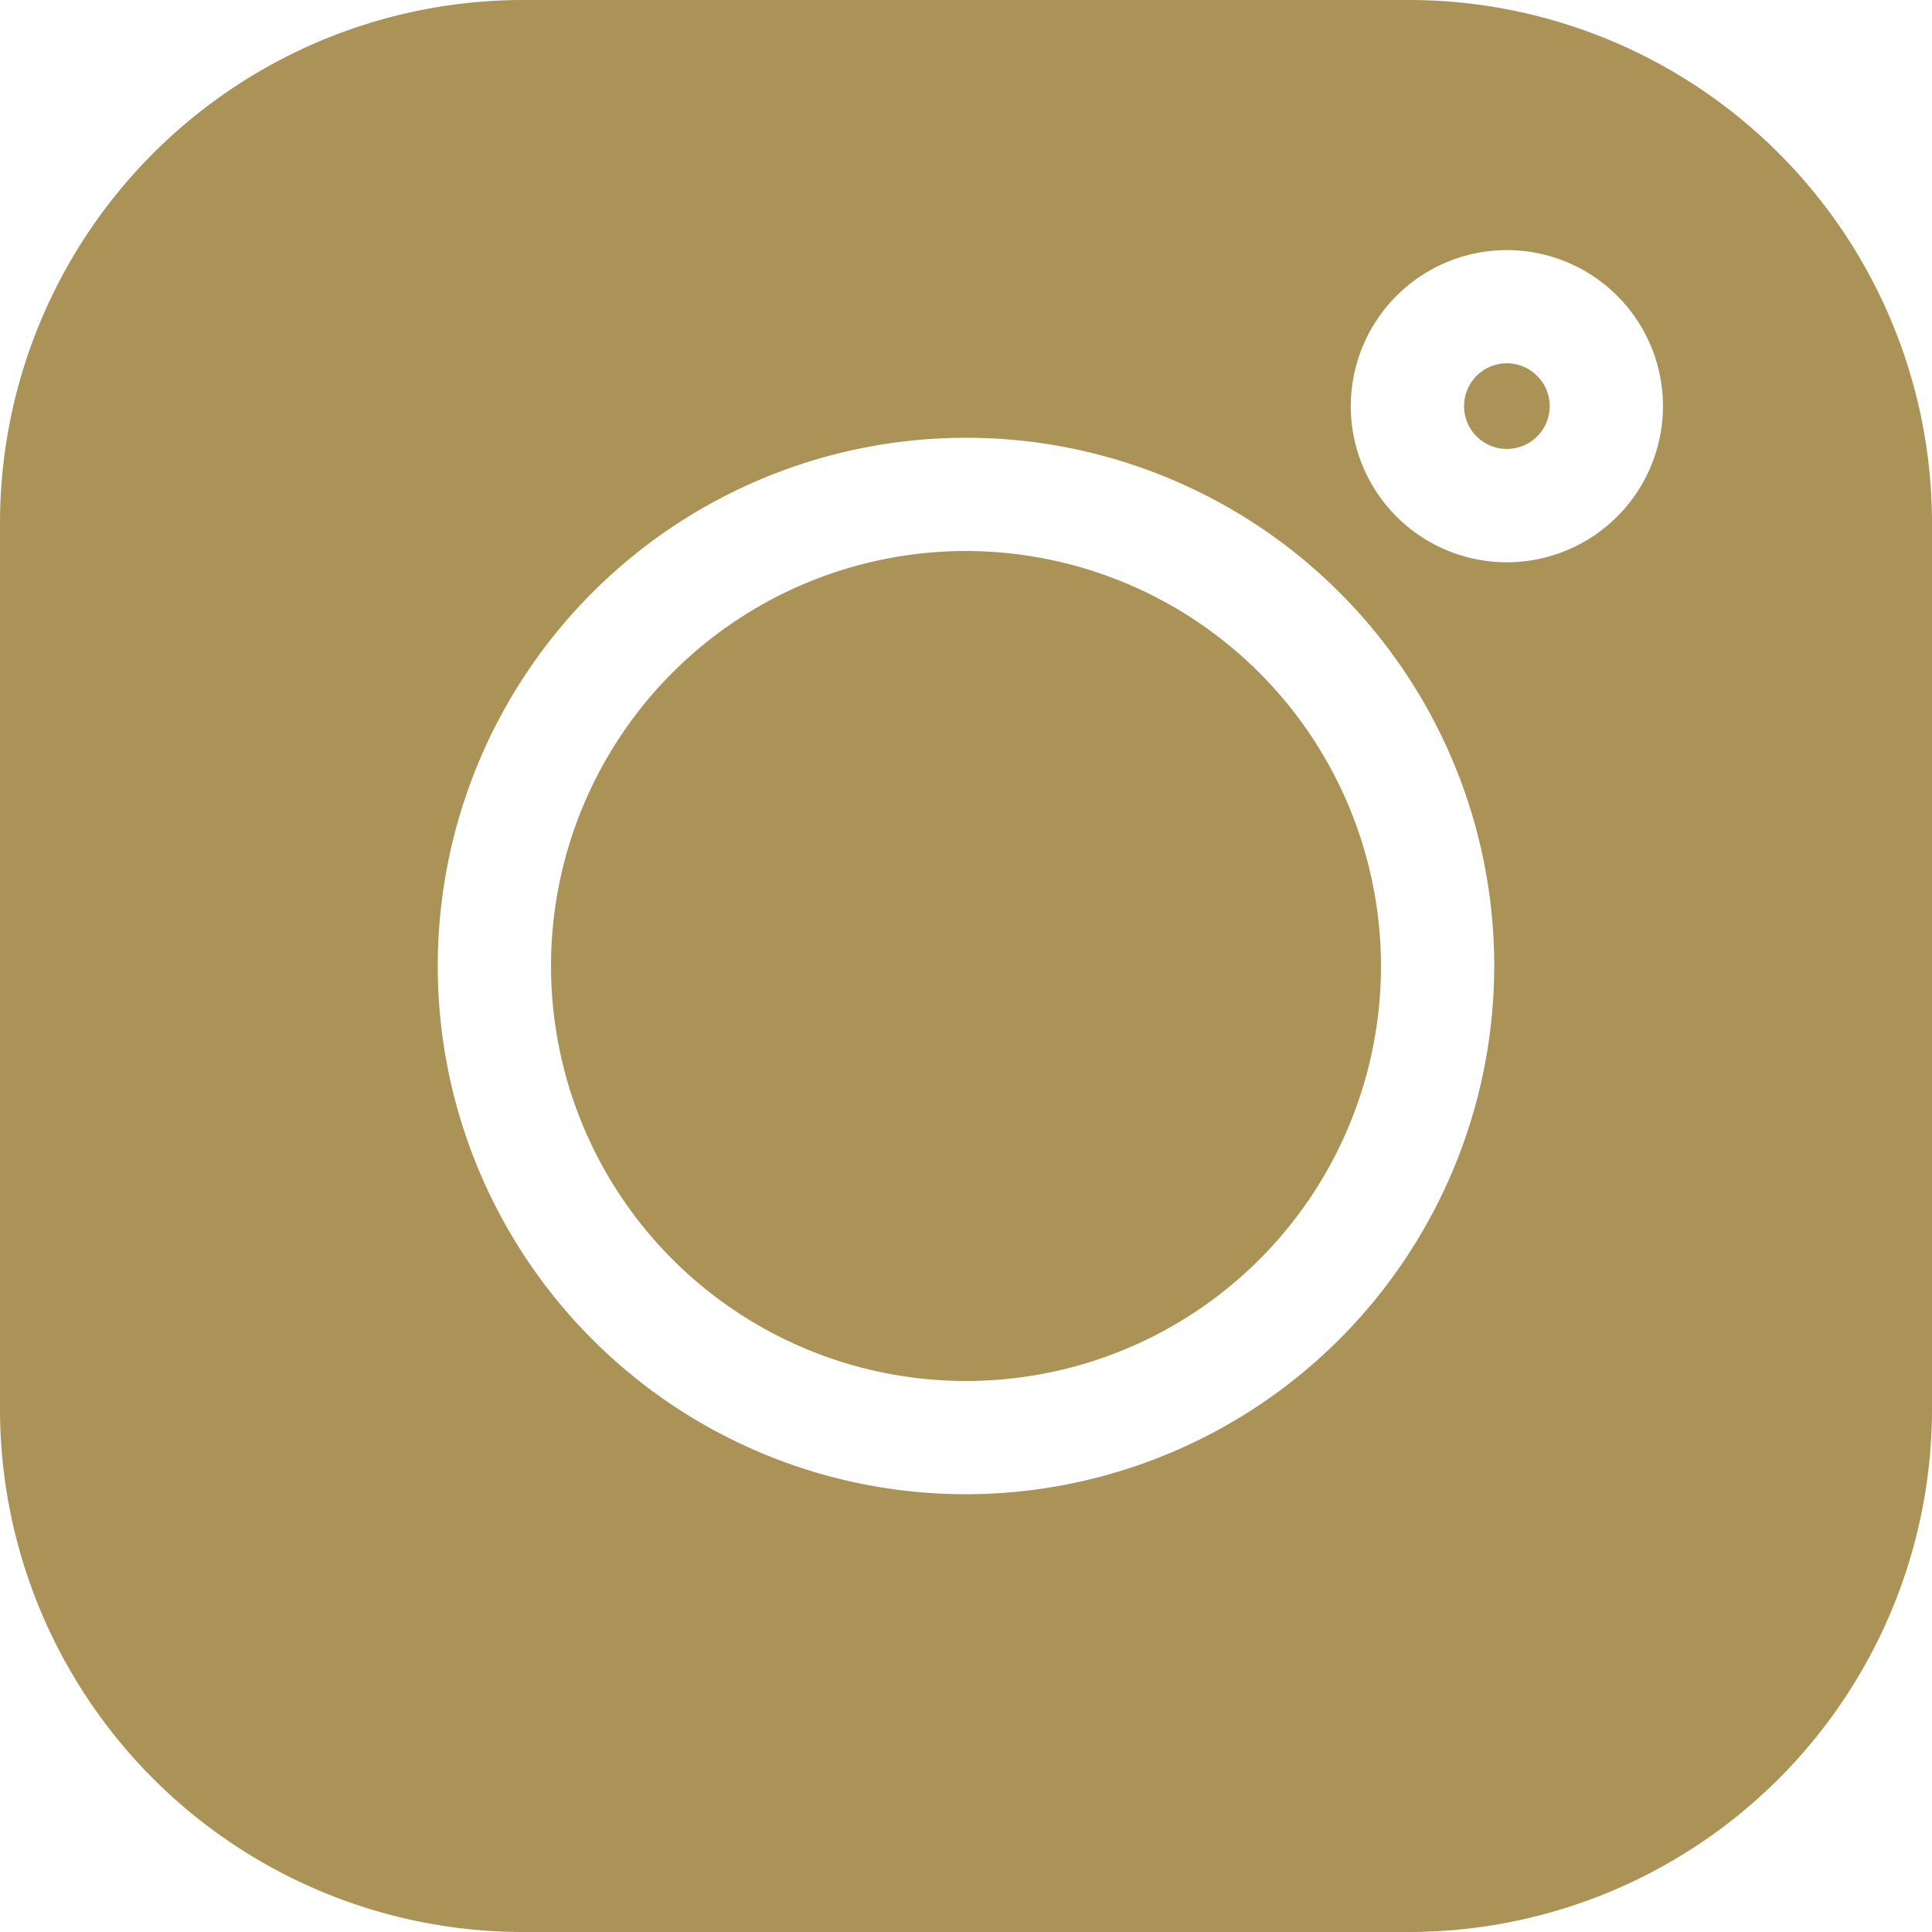
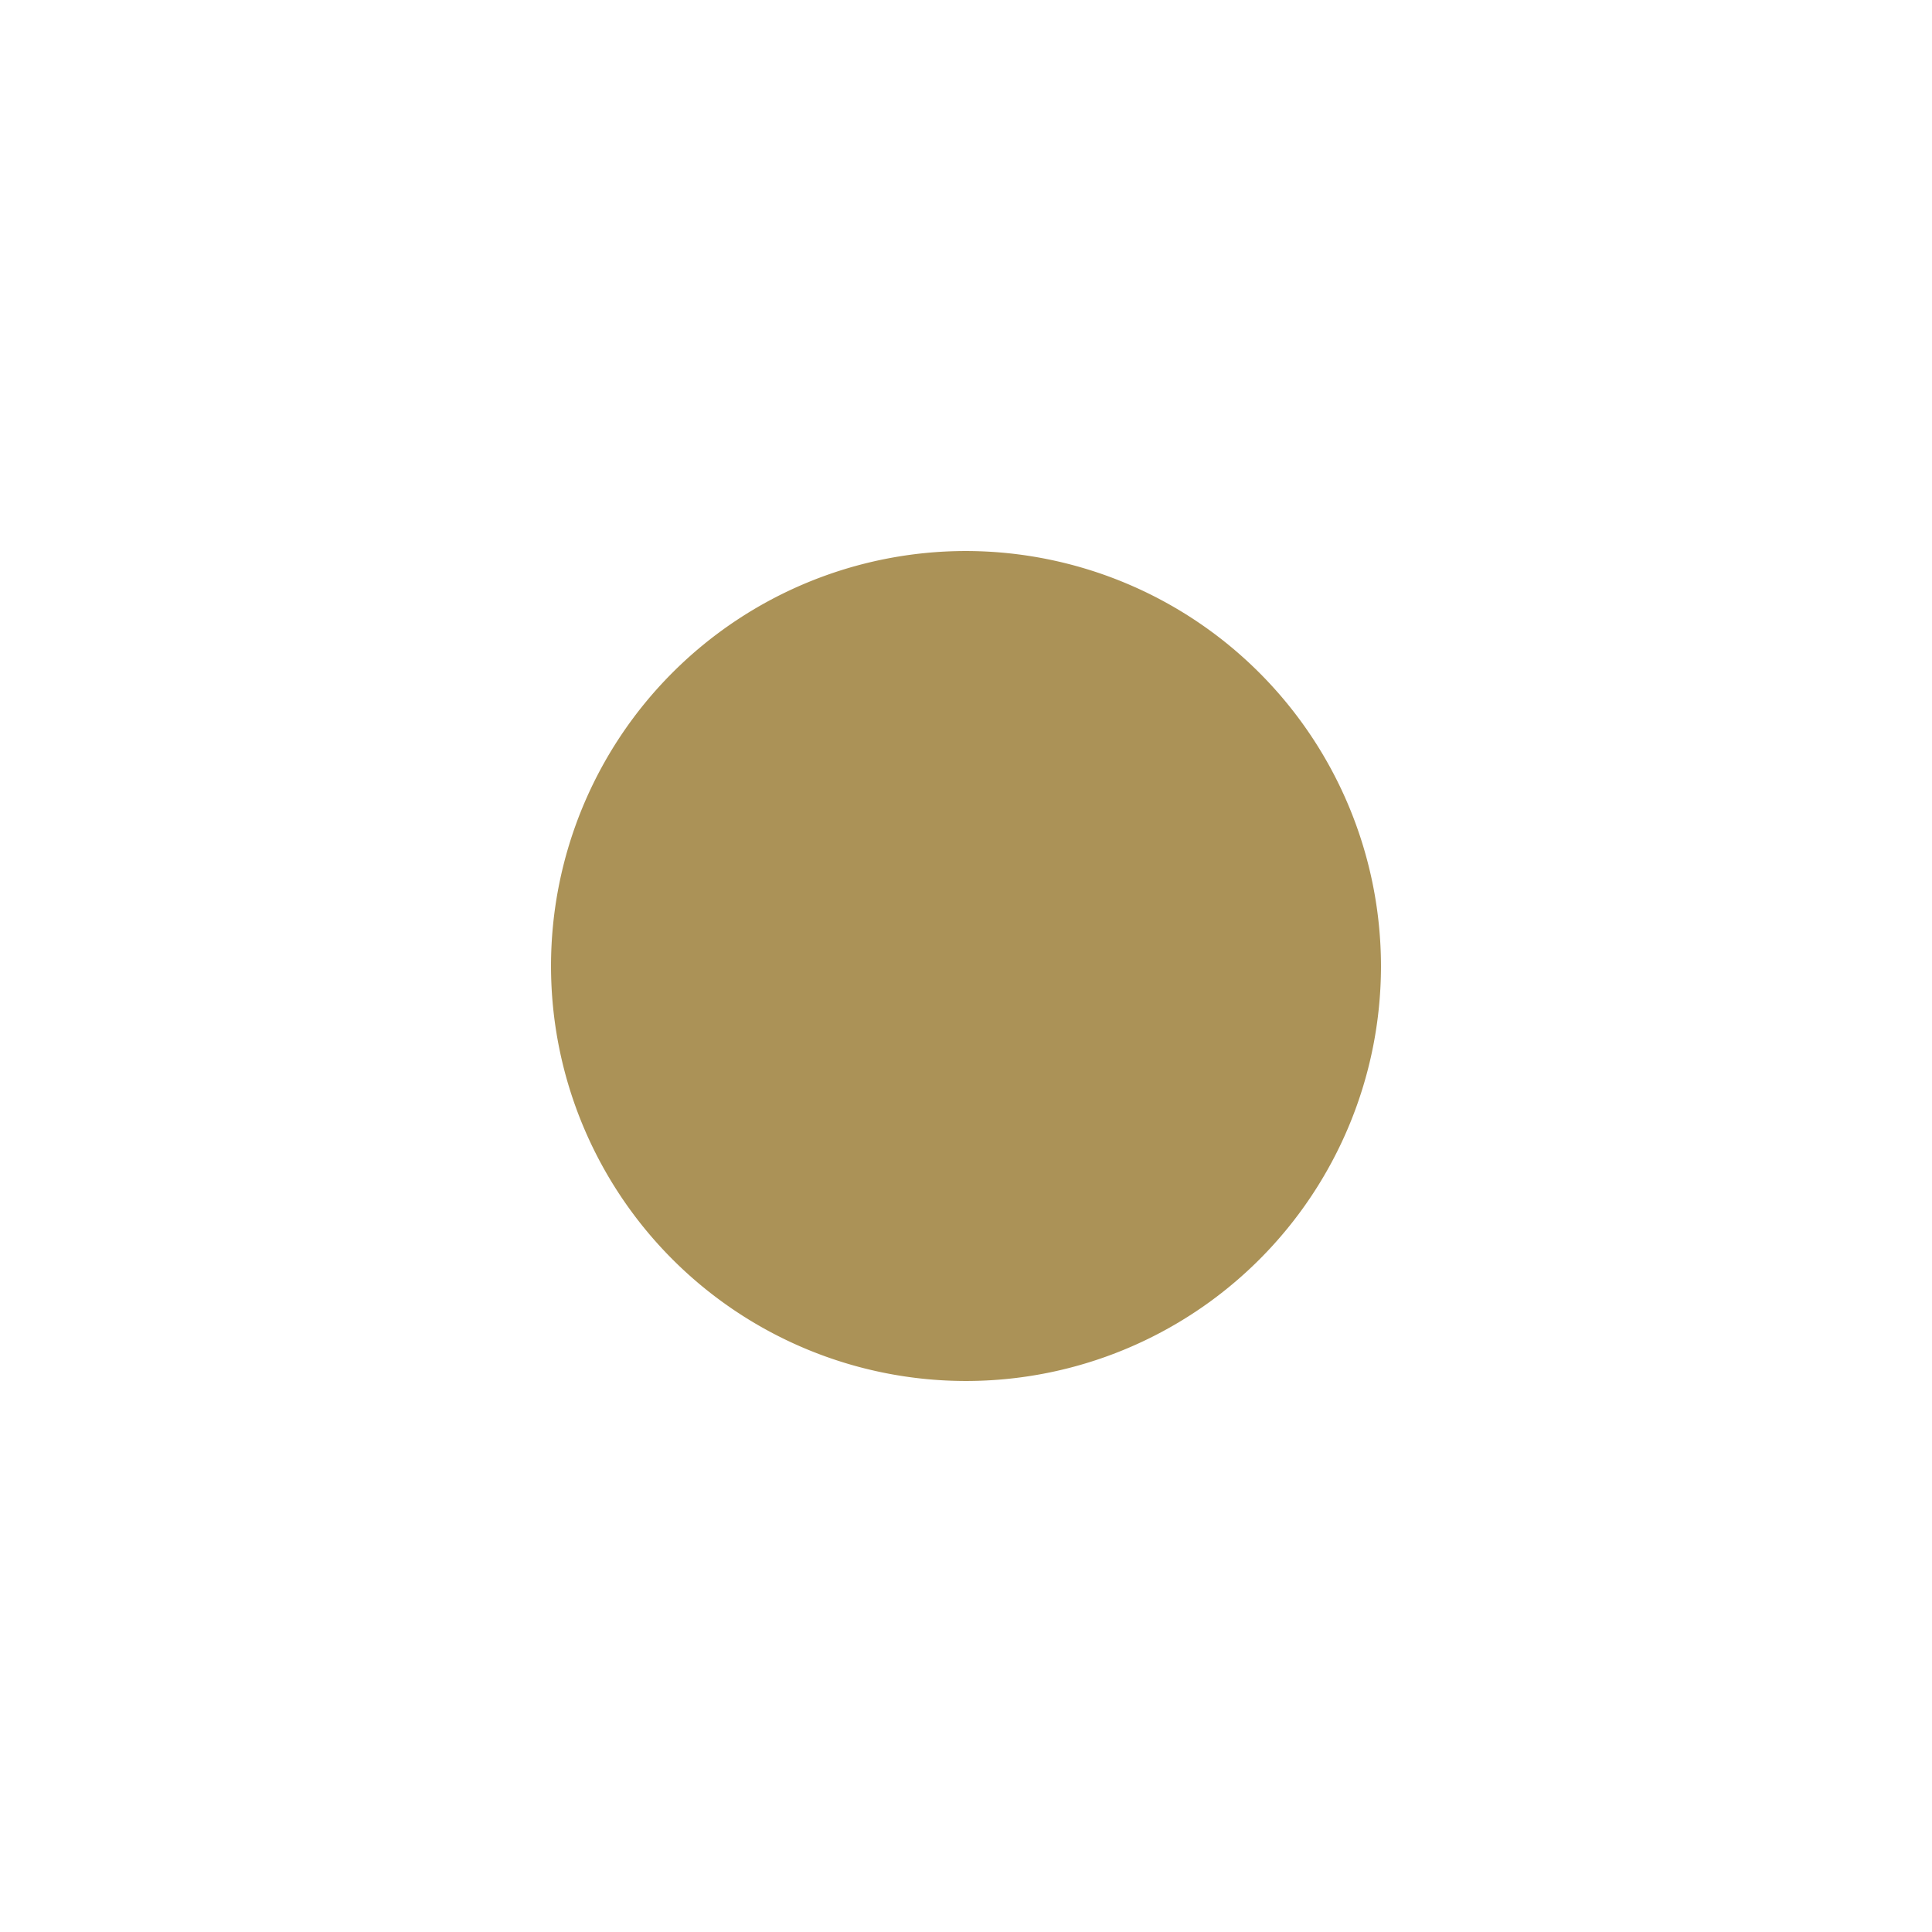
<svg xmlns="http://www.w3.org/2000/svg" id="instagram_1_" data-name="instagram (1)" width="24" height="24" viewBox="0 0 24 24">
-   <path id="Path_35" data-name="Path 35" d="M17.5,0H6.5A6.5,6.5,0,0,0,0,6.5V17.5A6.5,6.5,0,0,0,6.5,24H17.5A6.5,6.5,0,0,0,24,17.5V6.5A6.5,6.5,0,0,0,17.5,0ZM12,18.562A6.562,6.562,0,1,1,18.562,12,6.57,6.57,0,0,1,12,18.562ZM18.719,6.985a1.939,1.939,0,1,1,1.939-1.939A1.941,1.941,0,0,1,18.719,6.985Zm0,0" fill="#ab9257" />
-   <path id="Path_36" data-name="Path 36" d="M151.175,146.02a5.155,5.155,0,1,0,5.155,5.155A5.161,5.161,0,0,0,151.175,146.02Zm0,0" transform="translate(-139.175 -139.175)" fill="#ab9257" />
-   <path id="Path_37" data-name="Path 37" d="M388.524,96.3a.532.532,0,1,0,.532.532A.533.533,0,0,0,388.524,96.3Zm0,0" transform="translate(-369.805 -91.787)" fill="#ab9257" />
+   <path id="Path_36" data-name="Path 36" d="M151.175,146.02a5.155,5.155,0,1,0,5.155,5.155A5.161,5.161,0,0,0,151.175,146.02m0,0" transform="translate(-139.175 -139.175)" fill="#ab9257" />
</svg>